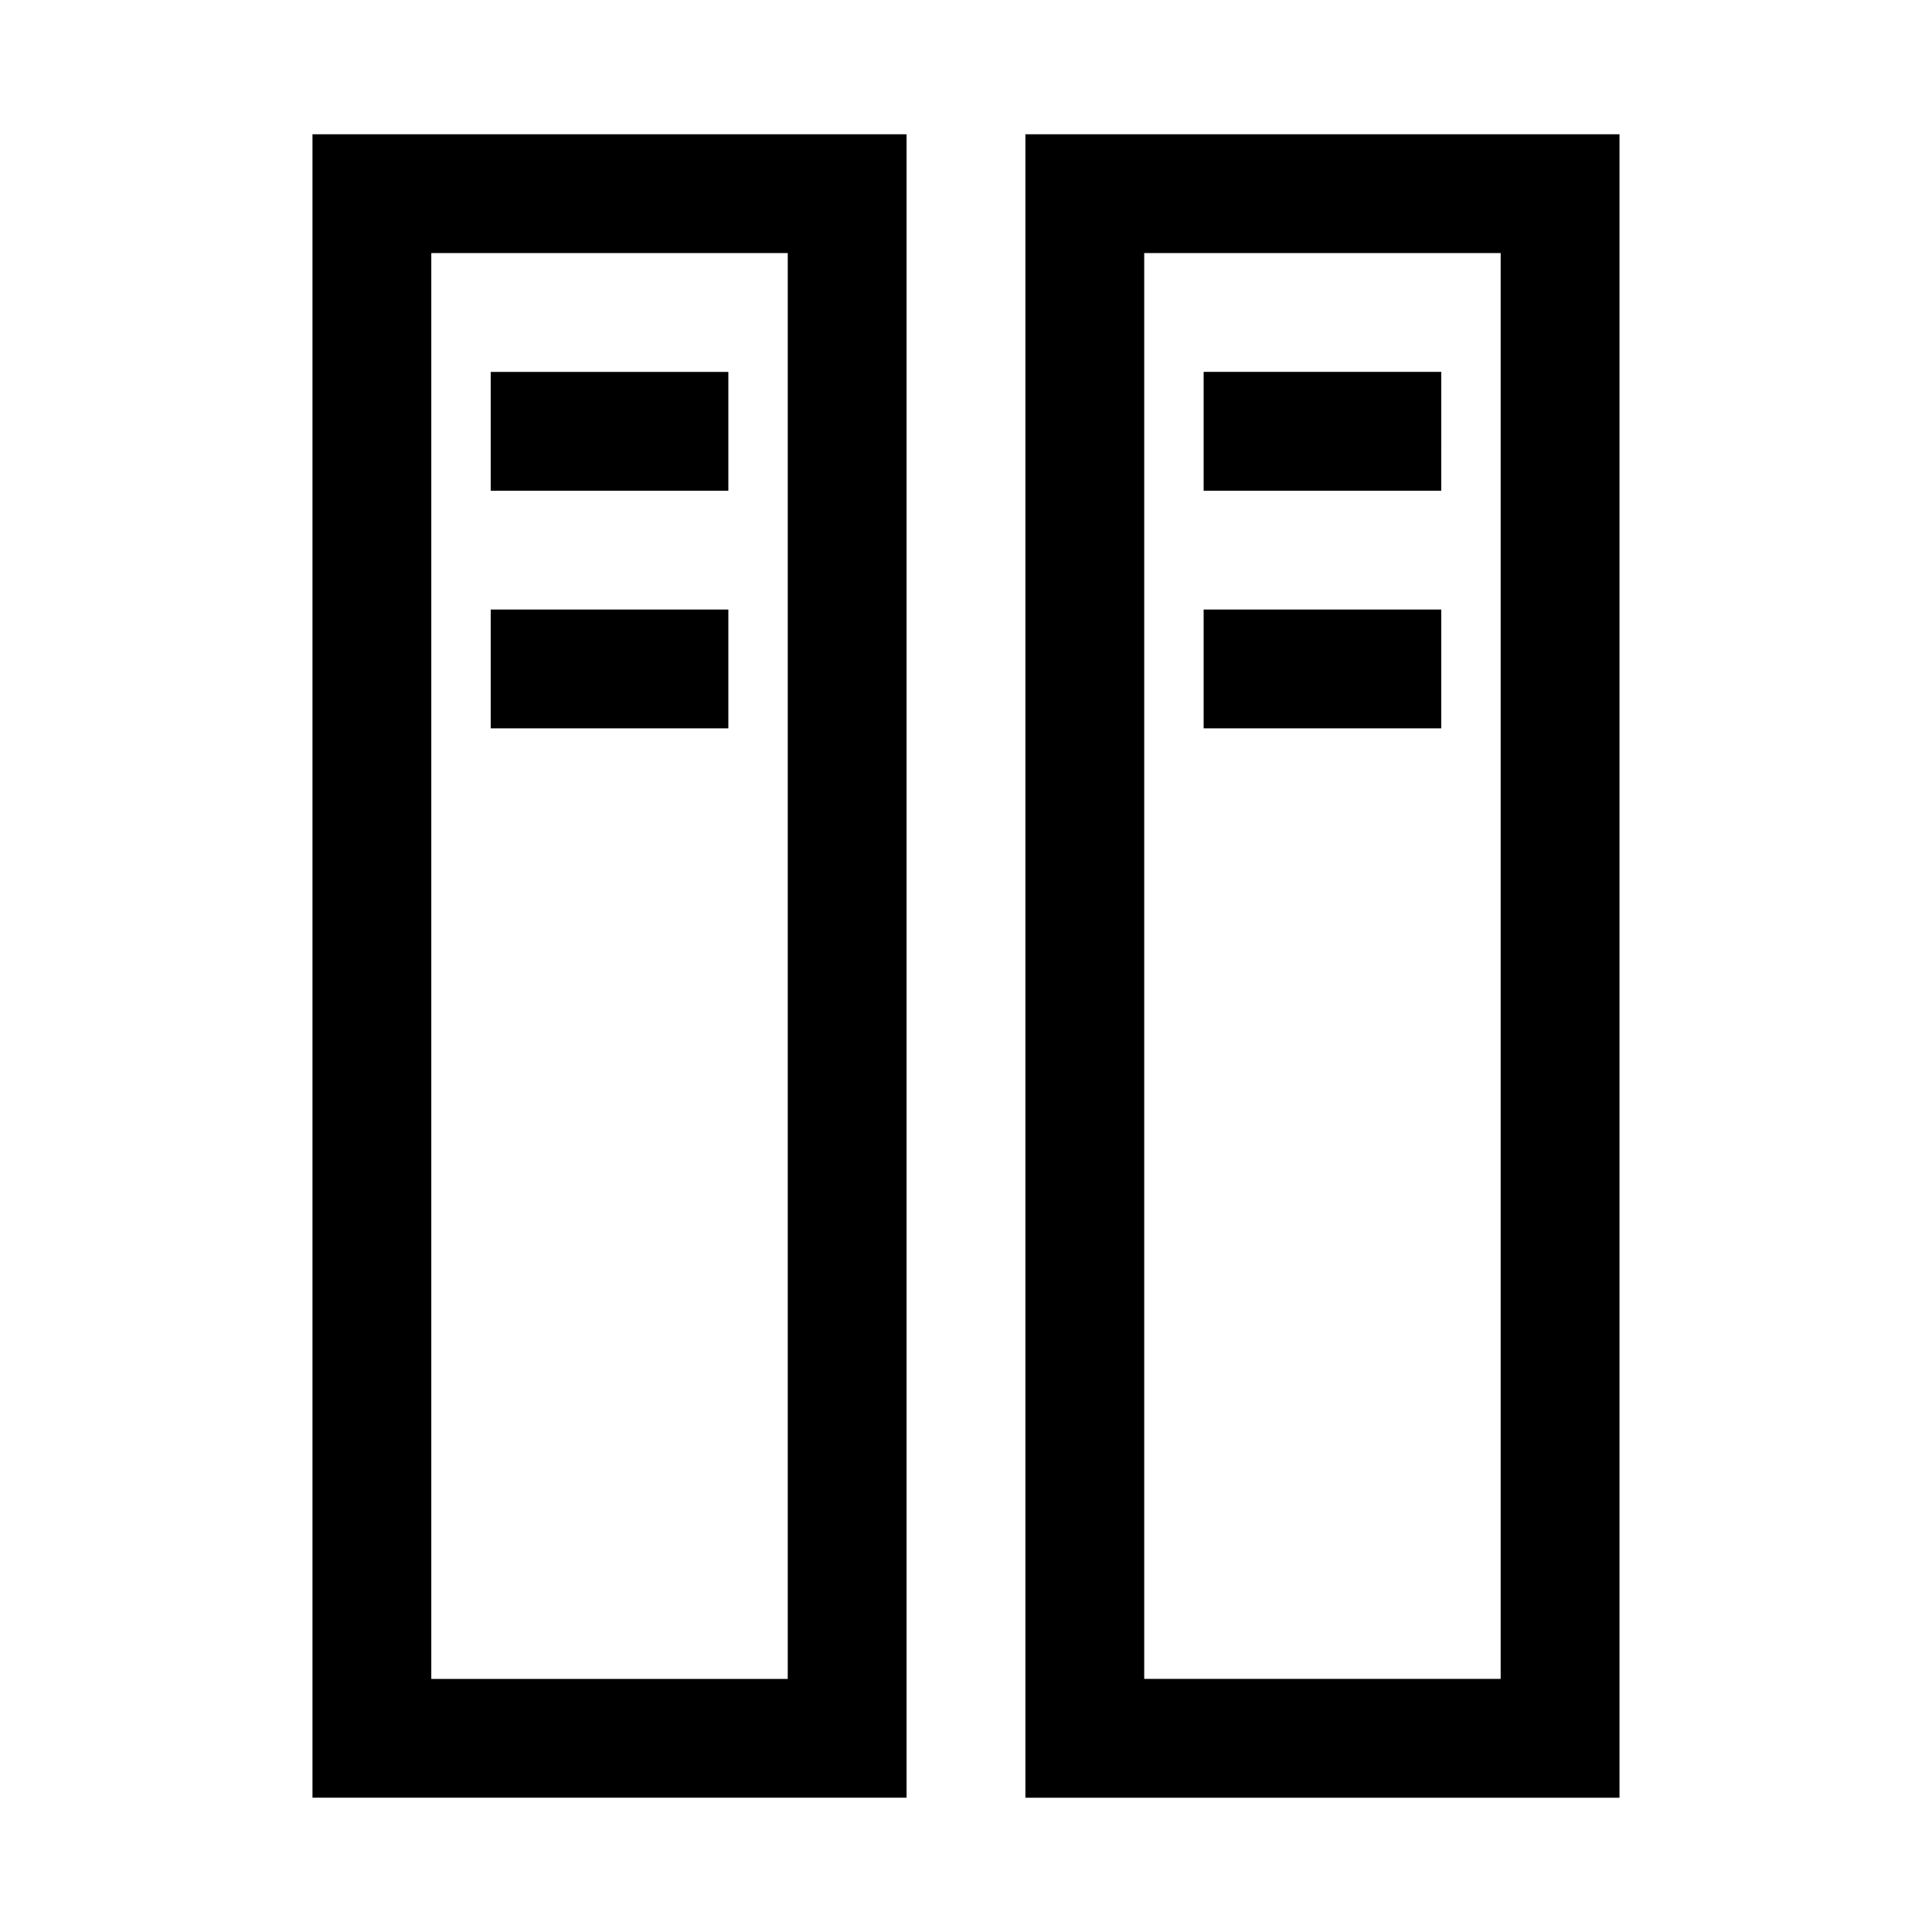
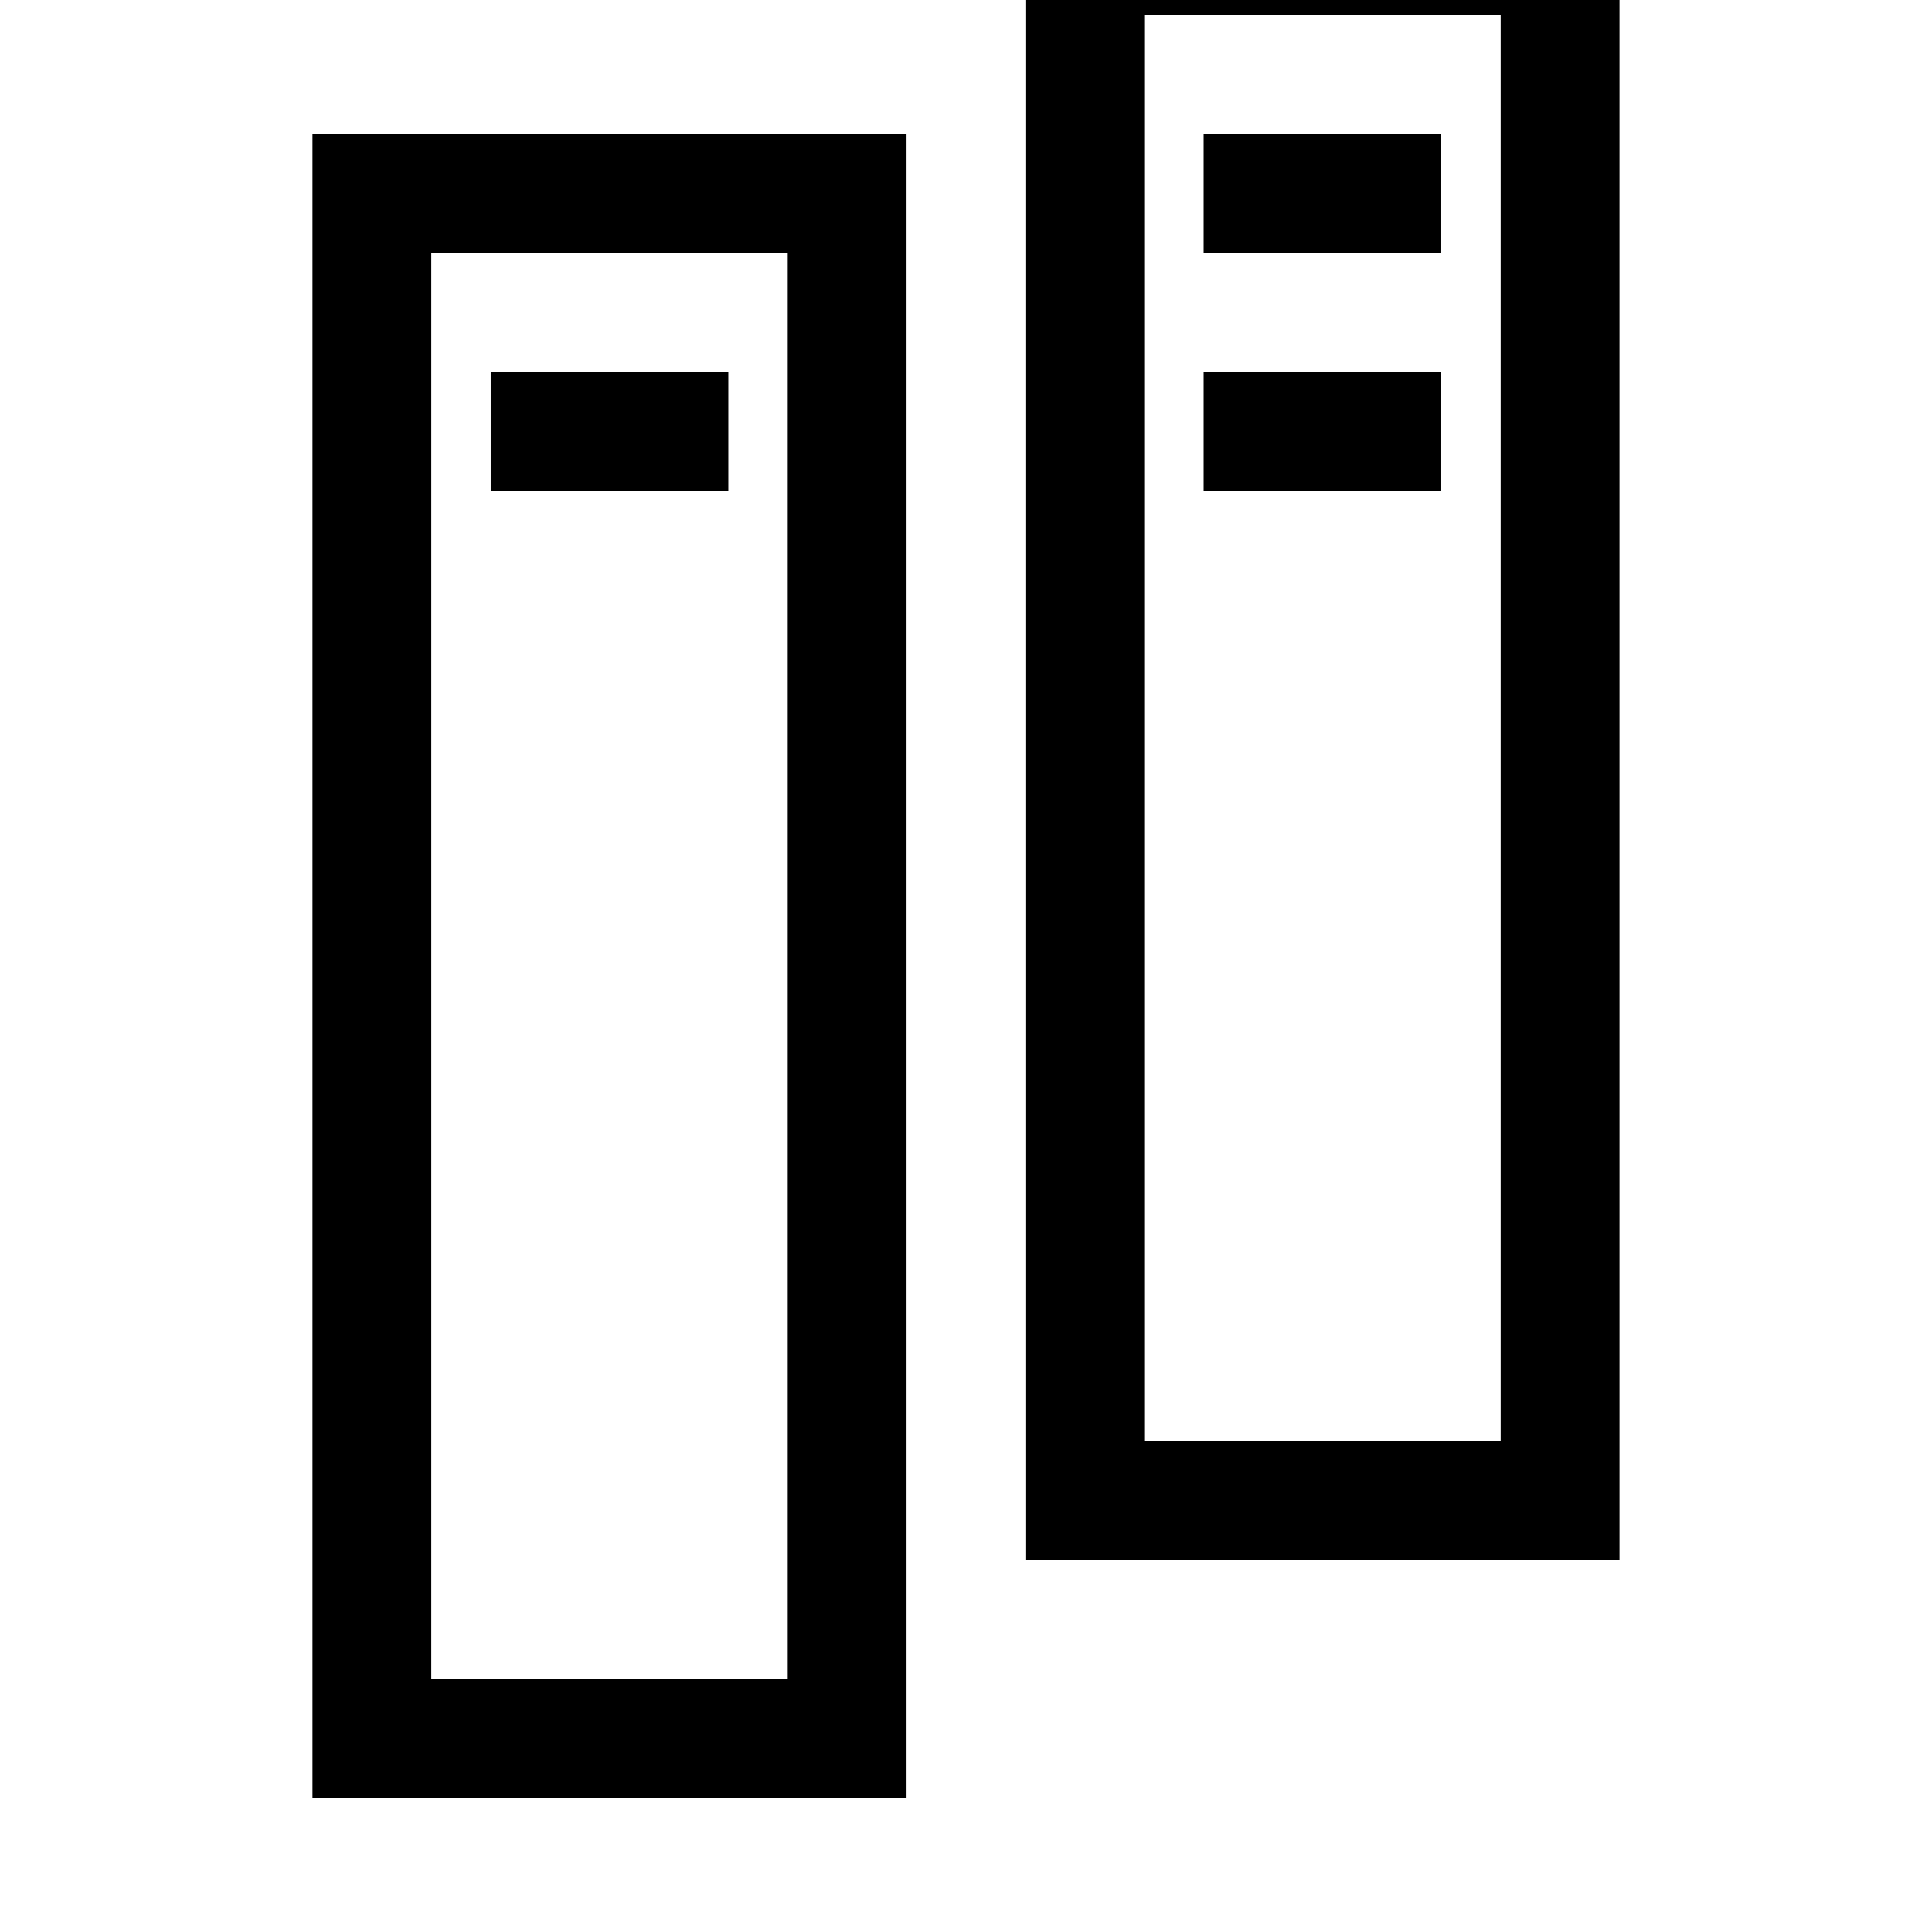
<svg xmlns="http://www.w3.org/2000/svg" fill="#000000" width="800px" height="800px" version="1.1" viewBox="144 144 512 512">
-   <path d="m226.81 620.41h157.44v-440.83h-157.44zm31.488-409.34h94.465v377.86h-94.465zm15.746 31.488h62.977v31.488h-62.977zm0 62.977h62.977v31.488h-62.977zm141.7-125.95v440.83h157.44v-440.83zm125.95 409.34h-94.465v-377.86h94.465zm-15.746-314.88h-62.973v-31.488h62.977zm0 62.977h-62.973v-31.488h62.977z" />
+   <path d="m226.81 620.41h157.44v-440.83h-157.44zm31.488-409.34h94.465v377.86h-94.465zm15.746 31.488h62.977v31.488h-62.977zh62.977v31.488h-62.977zm141.7-125.95v440.83h157.44v-440.83zm125.95 409.34h-94.465v-377.86h94.465zm-15.746-314.88h-62.973v-31.488h62.977zm0 62.977h-62.973v-31.488h62.977z" />
</svg>